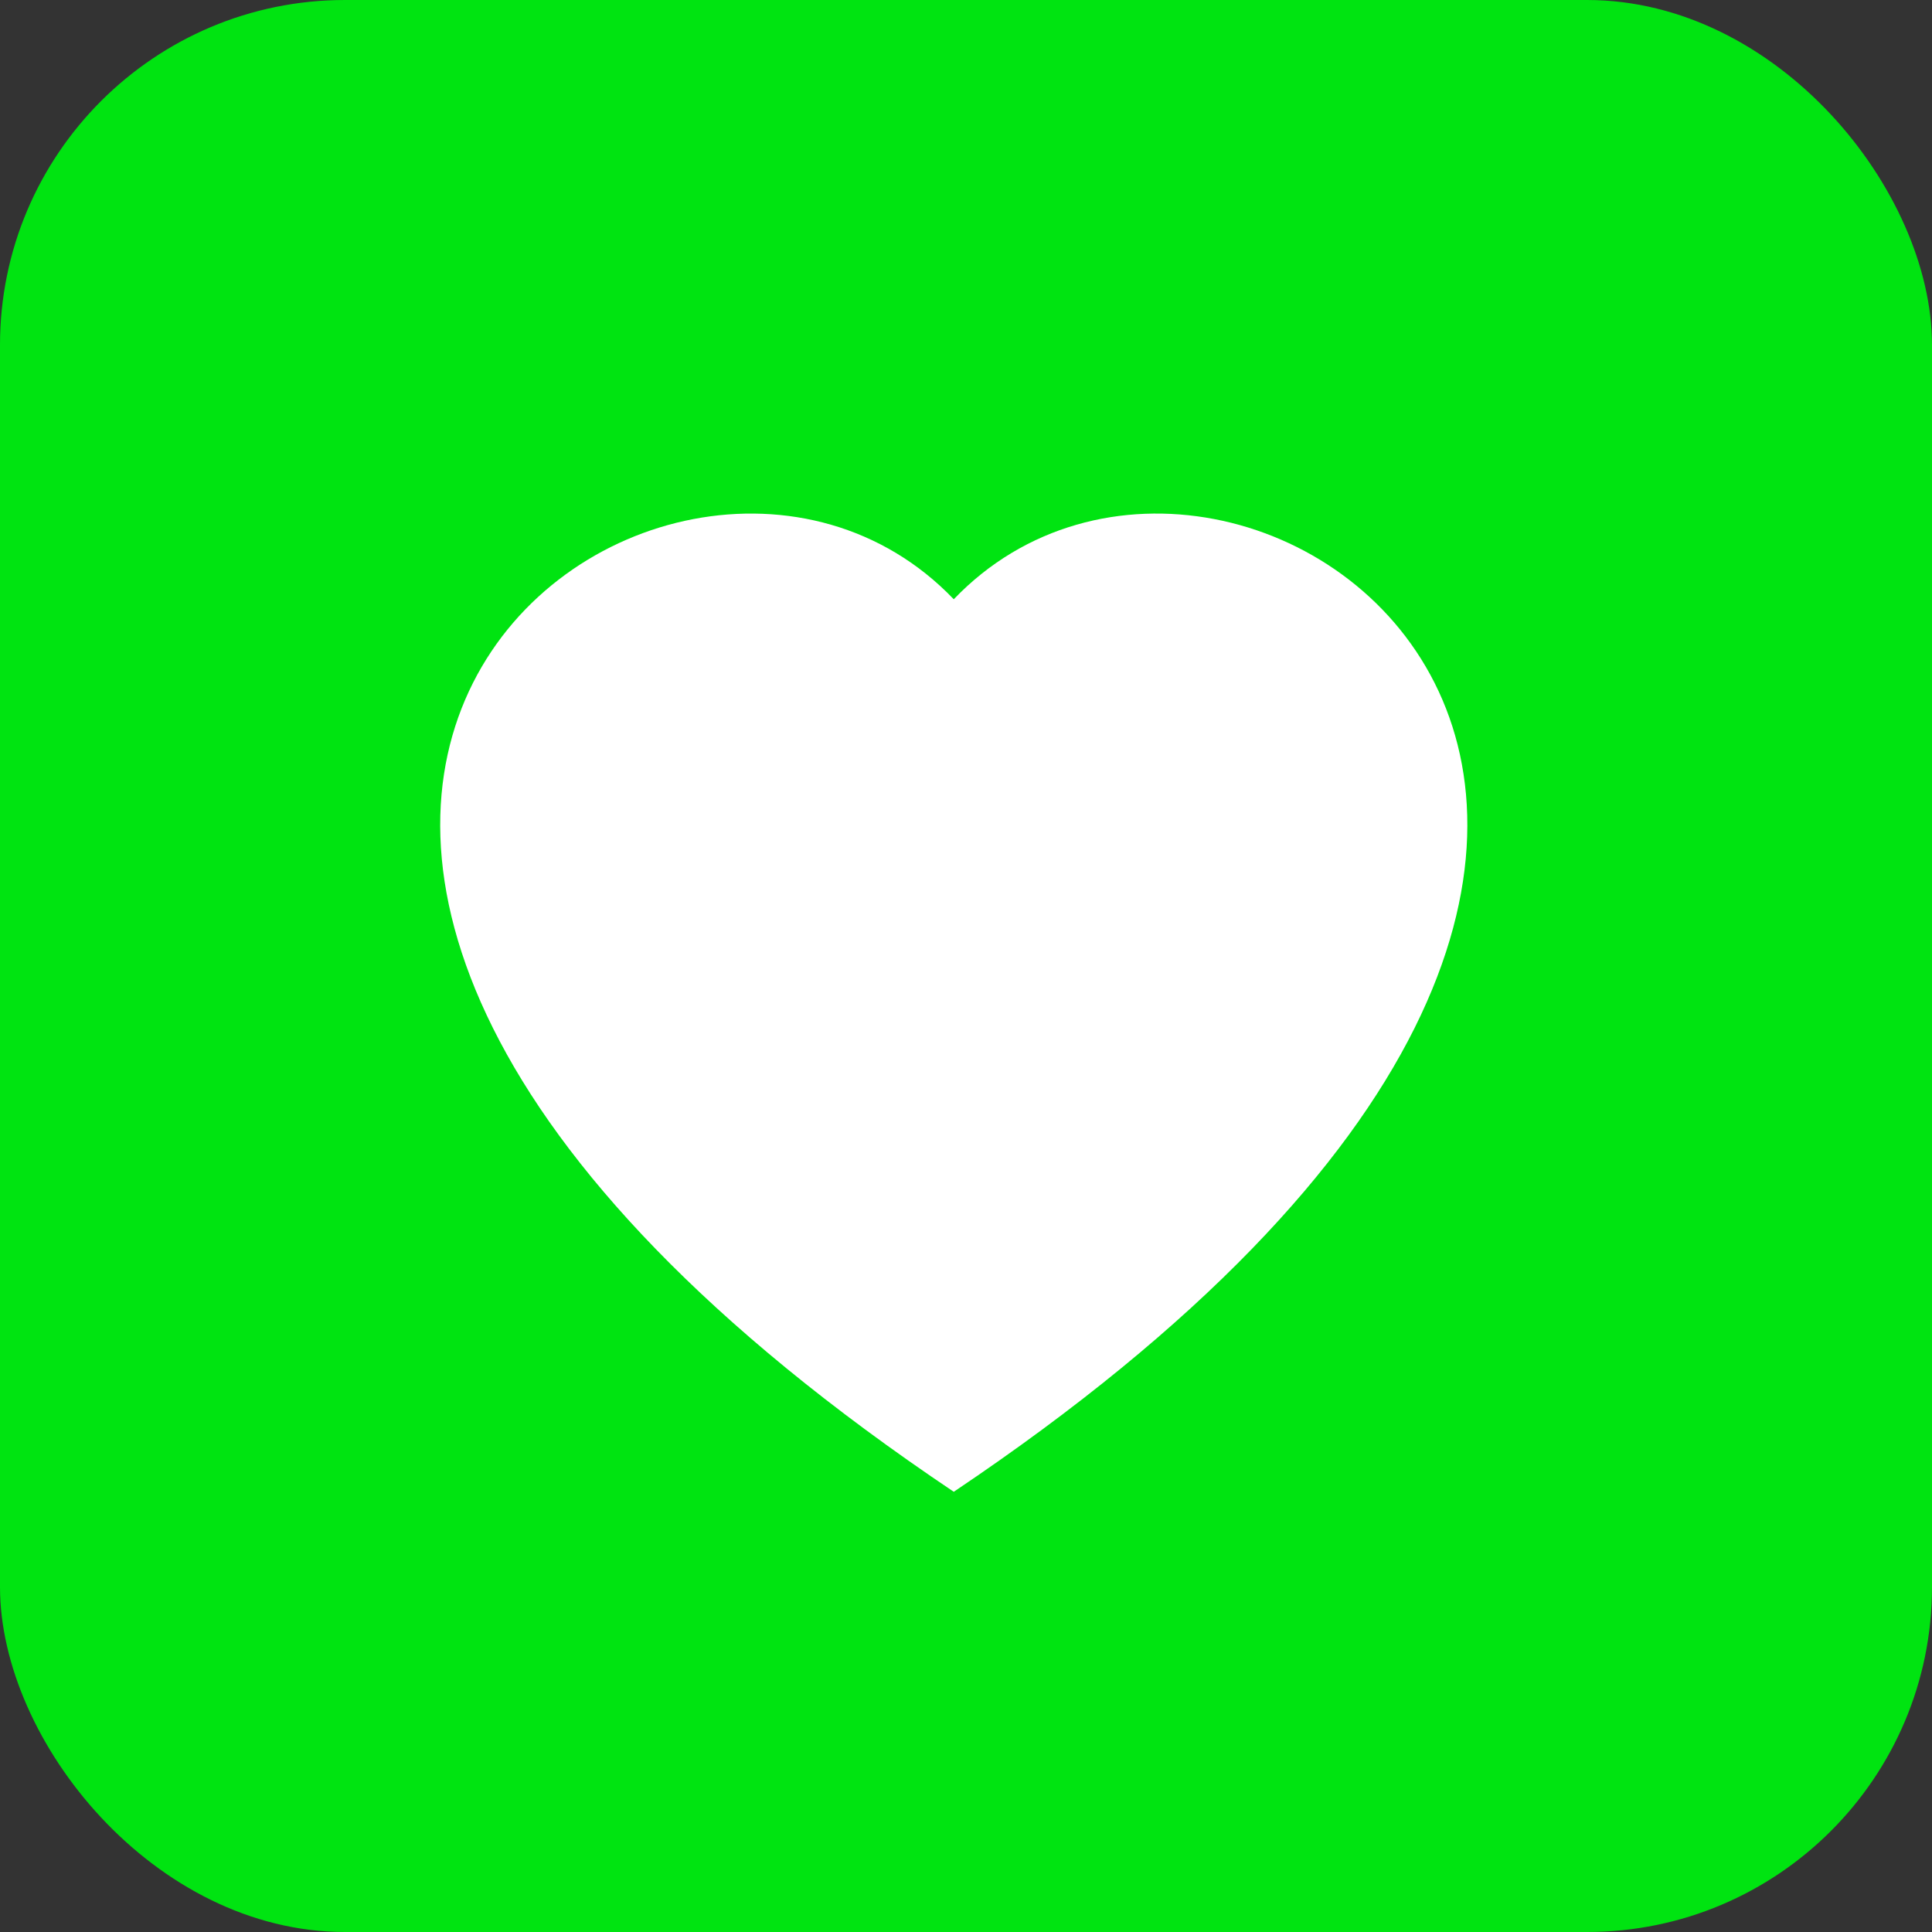
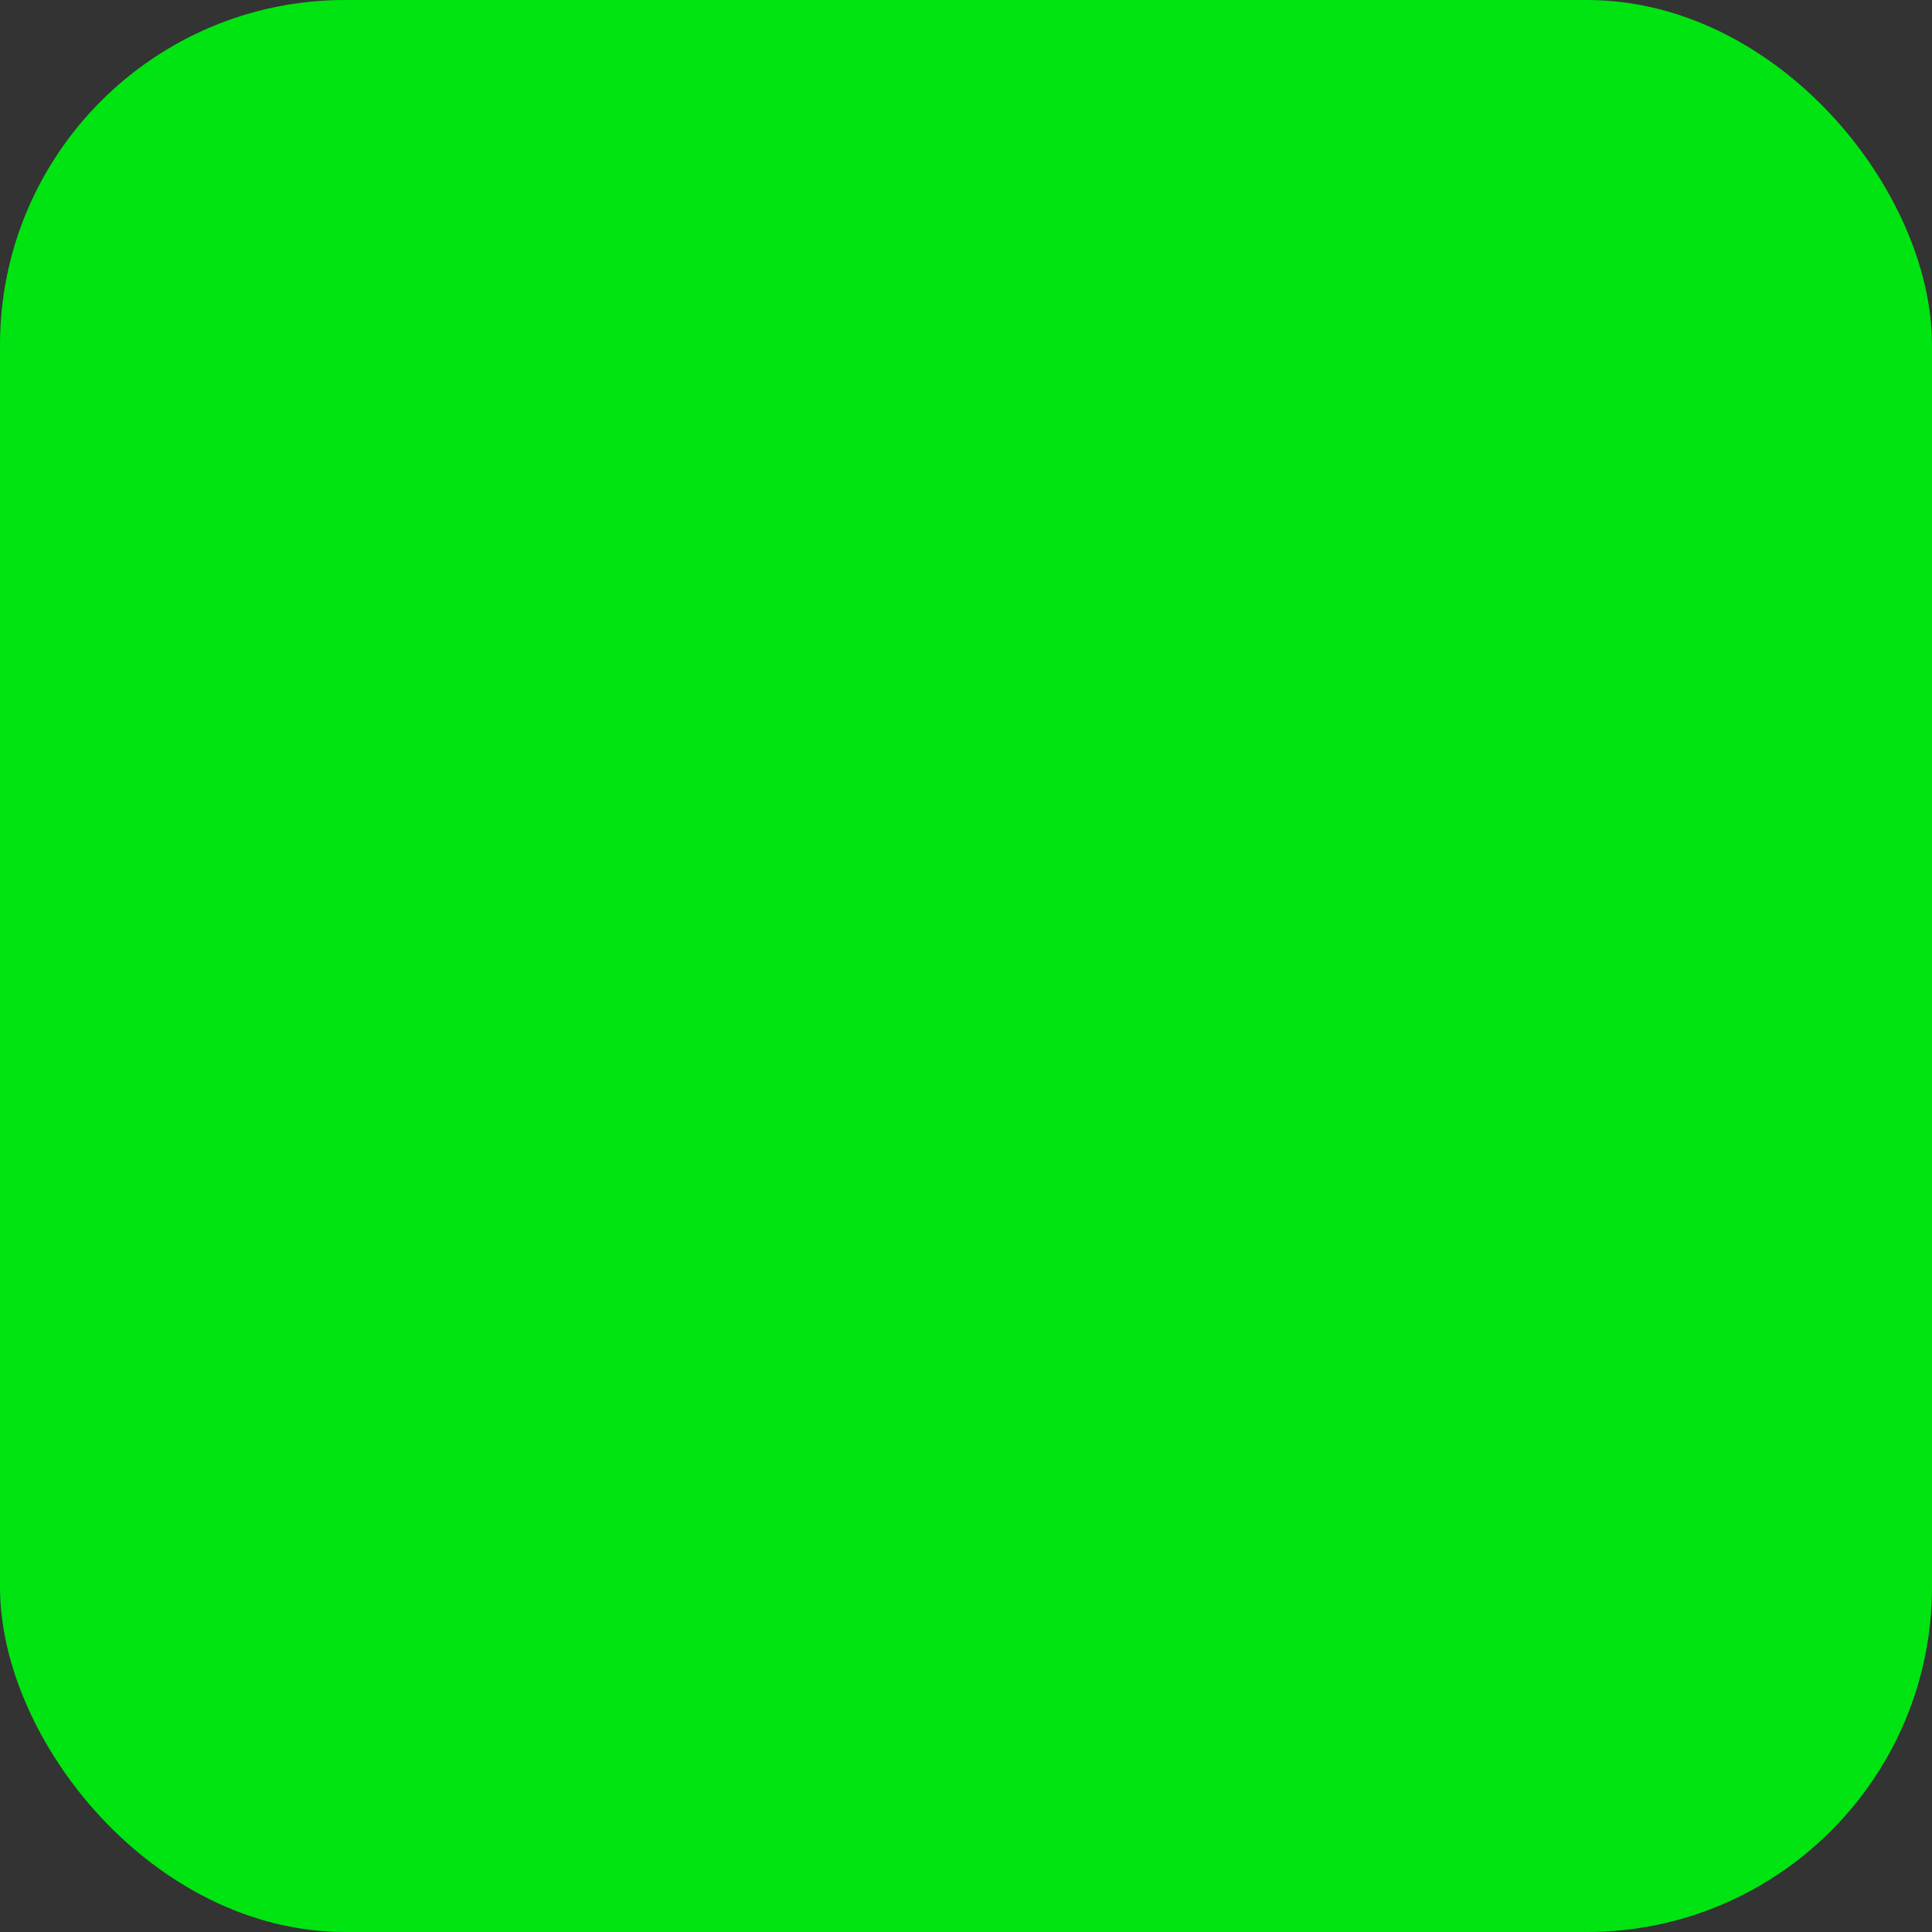
<svg xmlns="http://www.w3.org/2000/svg" width="75" height="75" viewBox="0 0 75 75" fill="none">
  <rect x="0" y="0" width="75" height="75" fill="#333333" stroke="none" />
  <rect width="75" height="75" rx="13.393" fill="#00E411" />
-   <path fill-rule="evenodd" clip-rule="evenodd" d="M37.025 23.263C48.086 11.714 75.739 31.924 37.025 57.911C-1.688 31.927 25.965 11.714 37.025 23.263Z" fill="white" />
</svg>